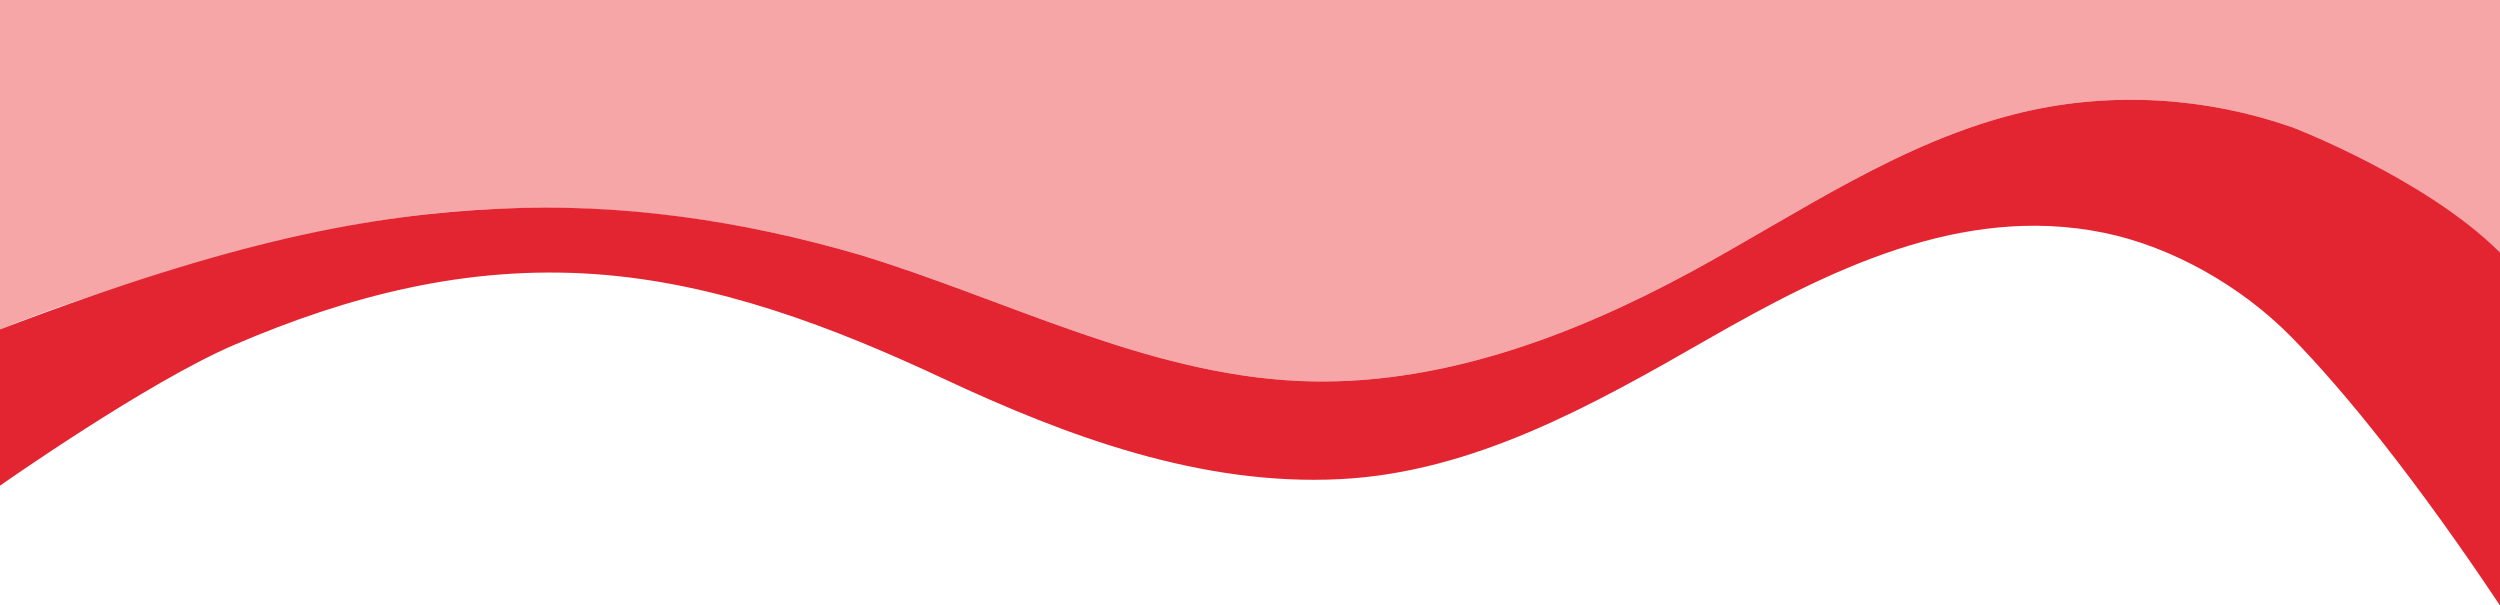
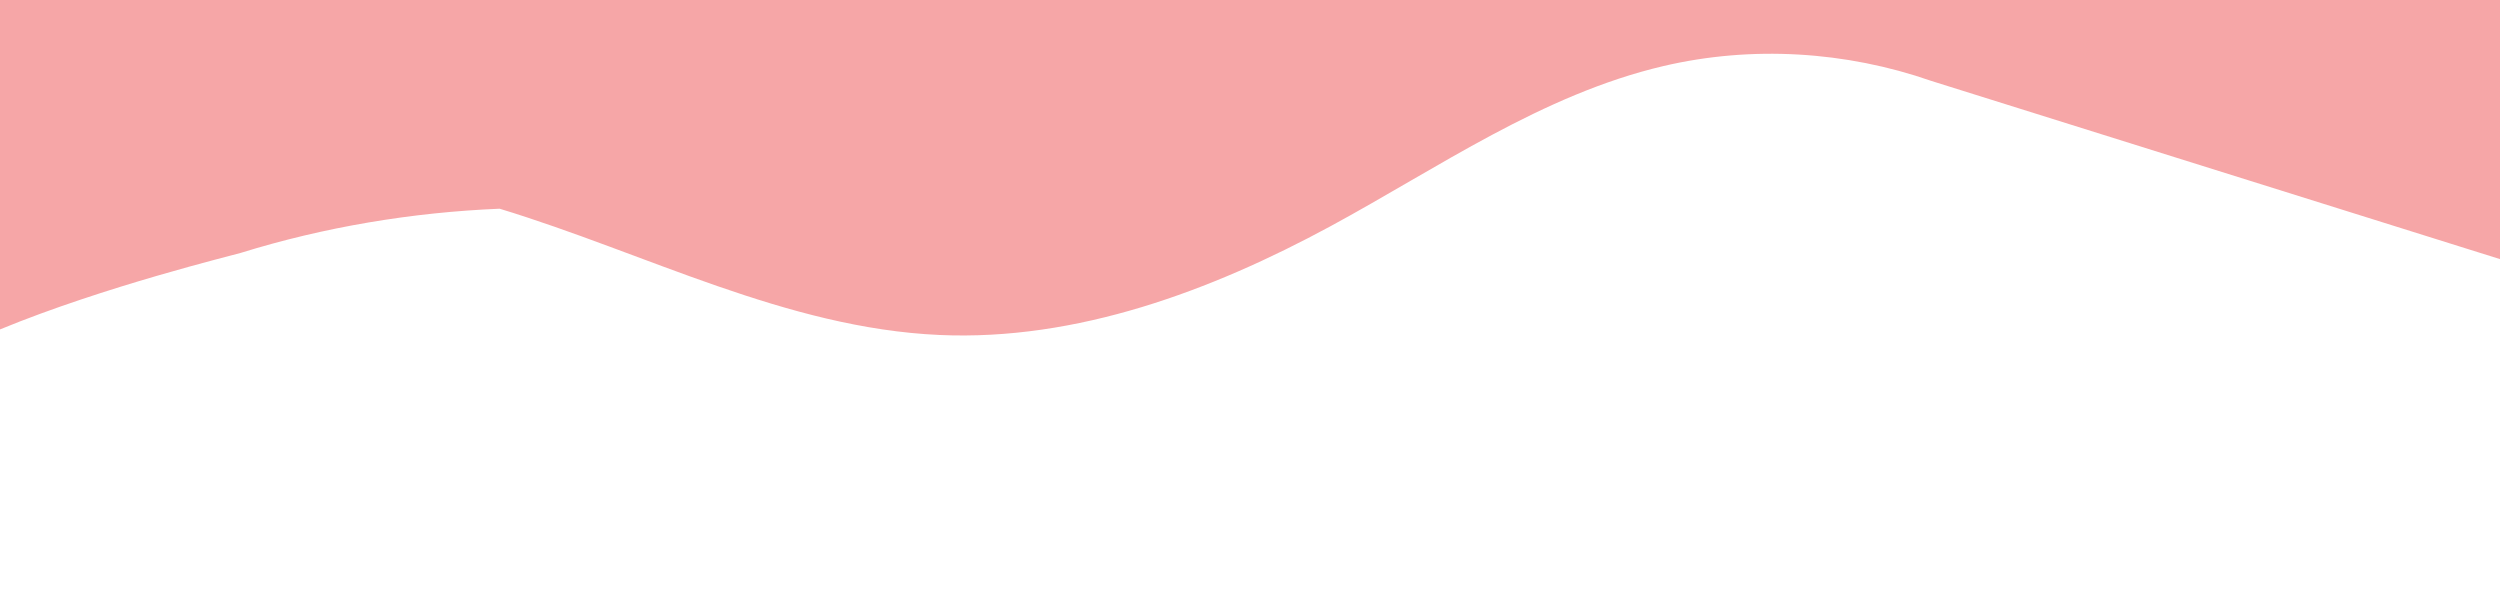
<svg xmlns="http://www.w3.org/2000/svg" version="1.1" id="Layer_1" x="0px" y="0px" width="1920px" height="465px" viewBox="0 0 1920 465" style="enable-background:new 0 0 1920 465;" xml:space="preserve">
  <g>
-     <path style="fill:#F6A6A7;" d="M184.852,194.234c64.431-19.963,131.501-31.136,198.866-33.944   c93.736-3.907,186.469,9.1,276.379,35.347c112.473,34.221,220.266,91.705,337.702,96.968   c105.556,4.73,209.012-34.015,300.438-83.529c82.805-44.847,162.635-101.164,255.575-122.98   c67.844-15.924,140.126-11.508,205.892,11.417L1920,199V0H0v253C80,220,179.485,195.897,184.852,194.234z" />
-     <path style="fill:#E32431;" d="M1920,465c-64-96-119.327-164.555-160.297-206.26c-38.223-38.909-91.594-69.315-144.058-80.013   c-109.778-22.385-212.574,29.358-305.132,82.392c-87.068,49.89-178.832,101.679-281.275,106.857   c-106.606,5.39-209.442-32.592-304.486-77.087c-85.001-39.794-174.396-74.013-268.868-80.445   c-97.213-6.619-187.554,16.388-276.144,54.466C112.481,293.82,0,373,0,373V253c181-69,285-88,383.718-92.709   c93.712-4.471,186.469,9.1,276.379,35.347c112.473,34.221,220.266,91.705,337.702,96.968   c105.556,4.73,209.012-34.015,300.438-83.529c82.805-44.847,162.635-101.164,255.575-122.98   c67.844-15.924,140.126-11.508,205.892,11.417c0,0,103.297,39.487,160.297,96.487" />
+     <path style="fill:#F6A6A7;" d="M184.852,194.234c64.431-19.963,131.501-31.136,198.866-33.944   c112.473,34.221,220.266,91.705,337.702,96.968   c105.556,4.73,209.012-34.015,300.438-83.529c82.805-44.847,162.635-101.164,255.575-122.98   c67.844-15.924,140.126-11.508,205.892,11.417L1920,199V0H0v253C80,220,179.485,195.897,184.852,194.234z" />
  </g>
</svg>